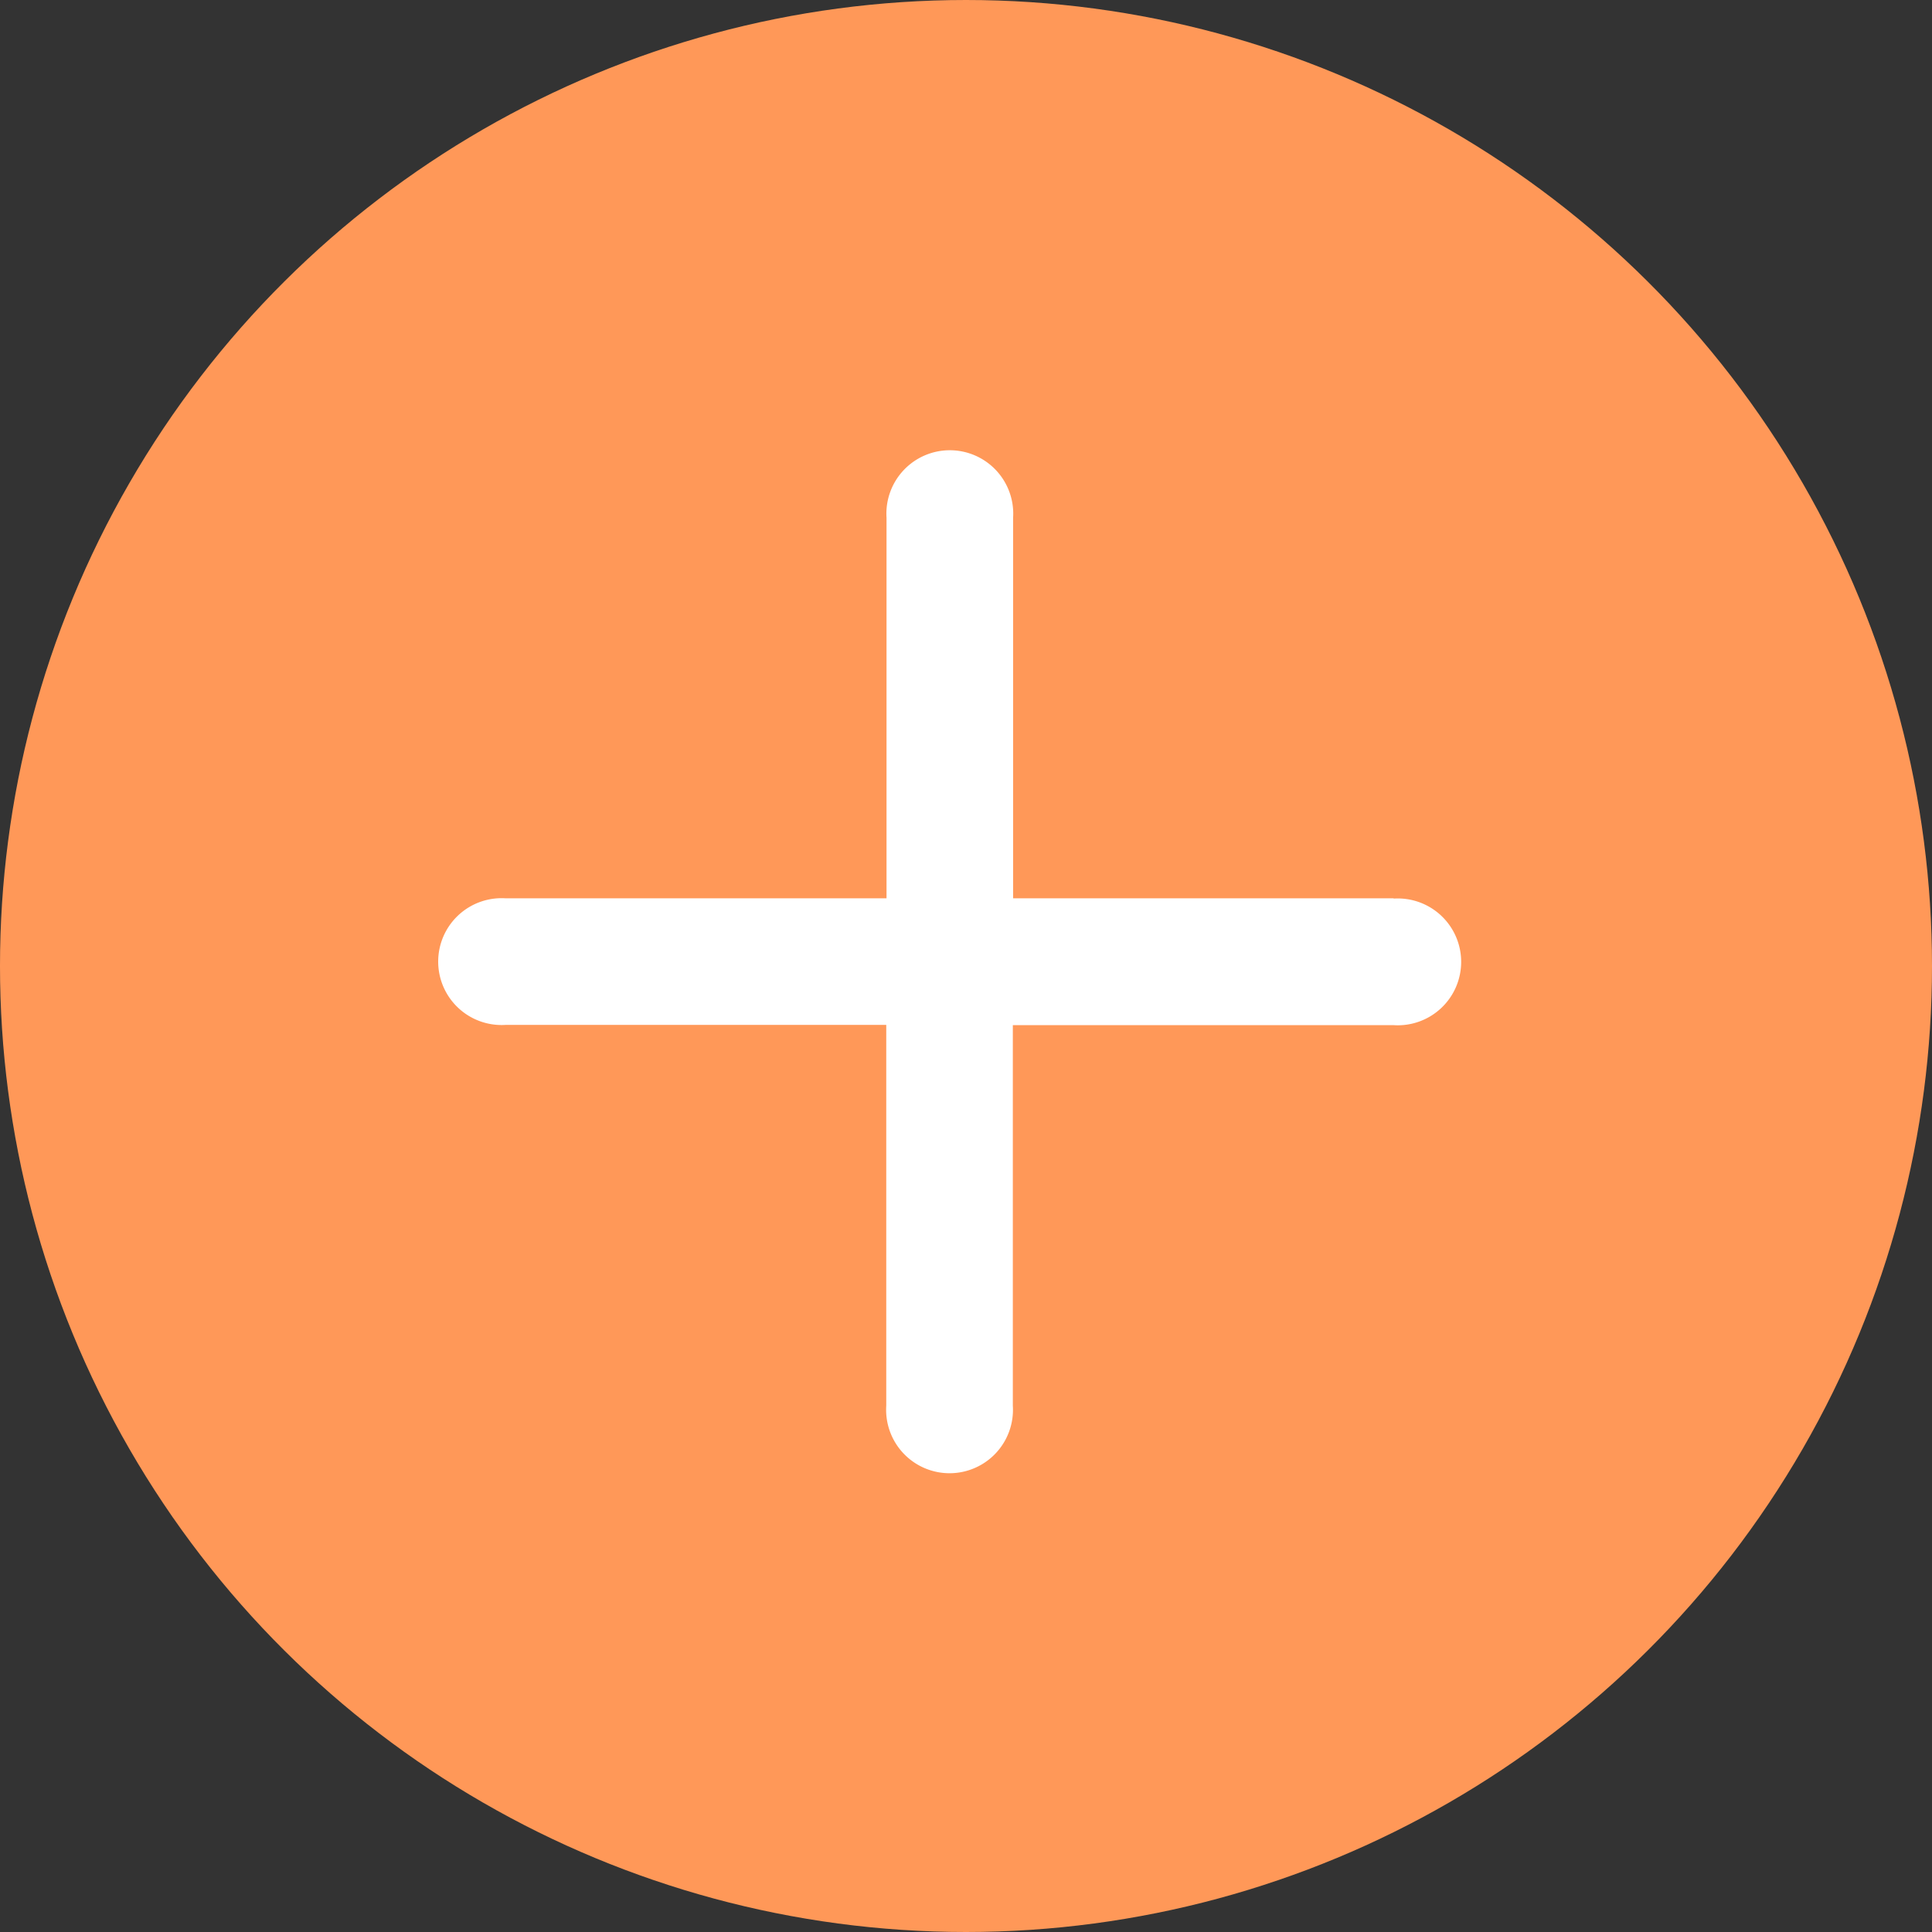
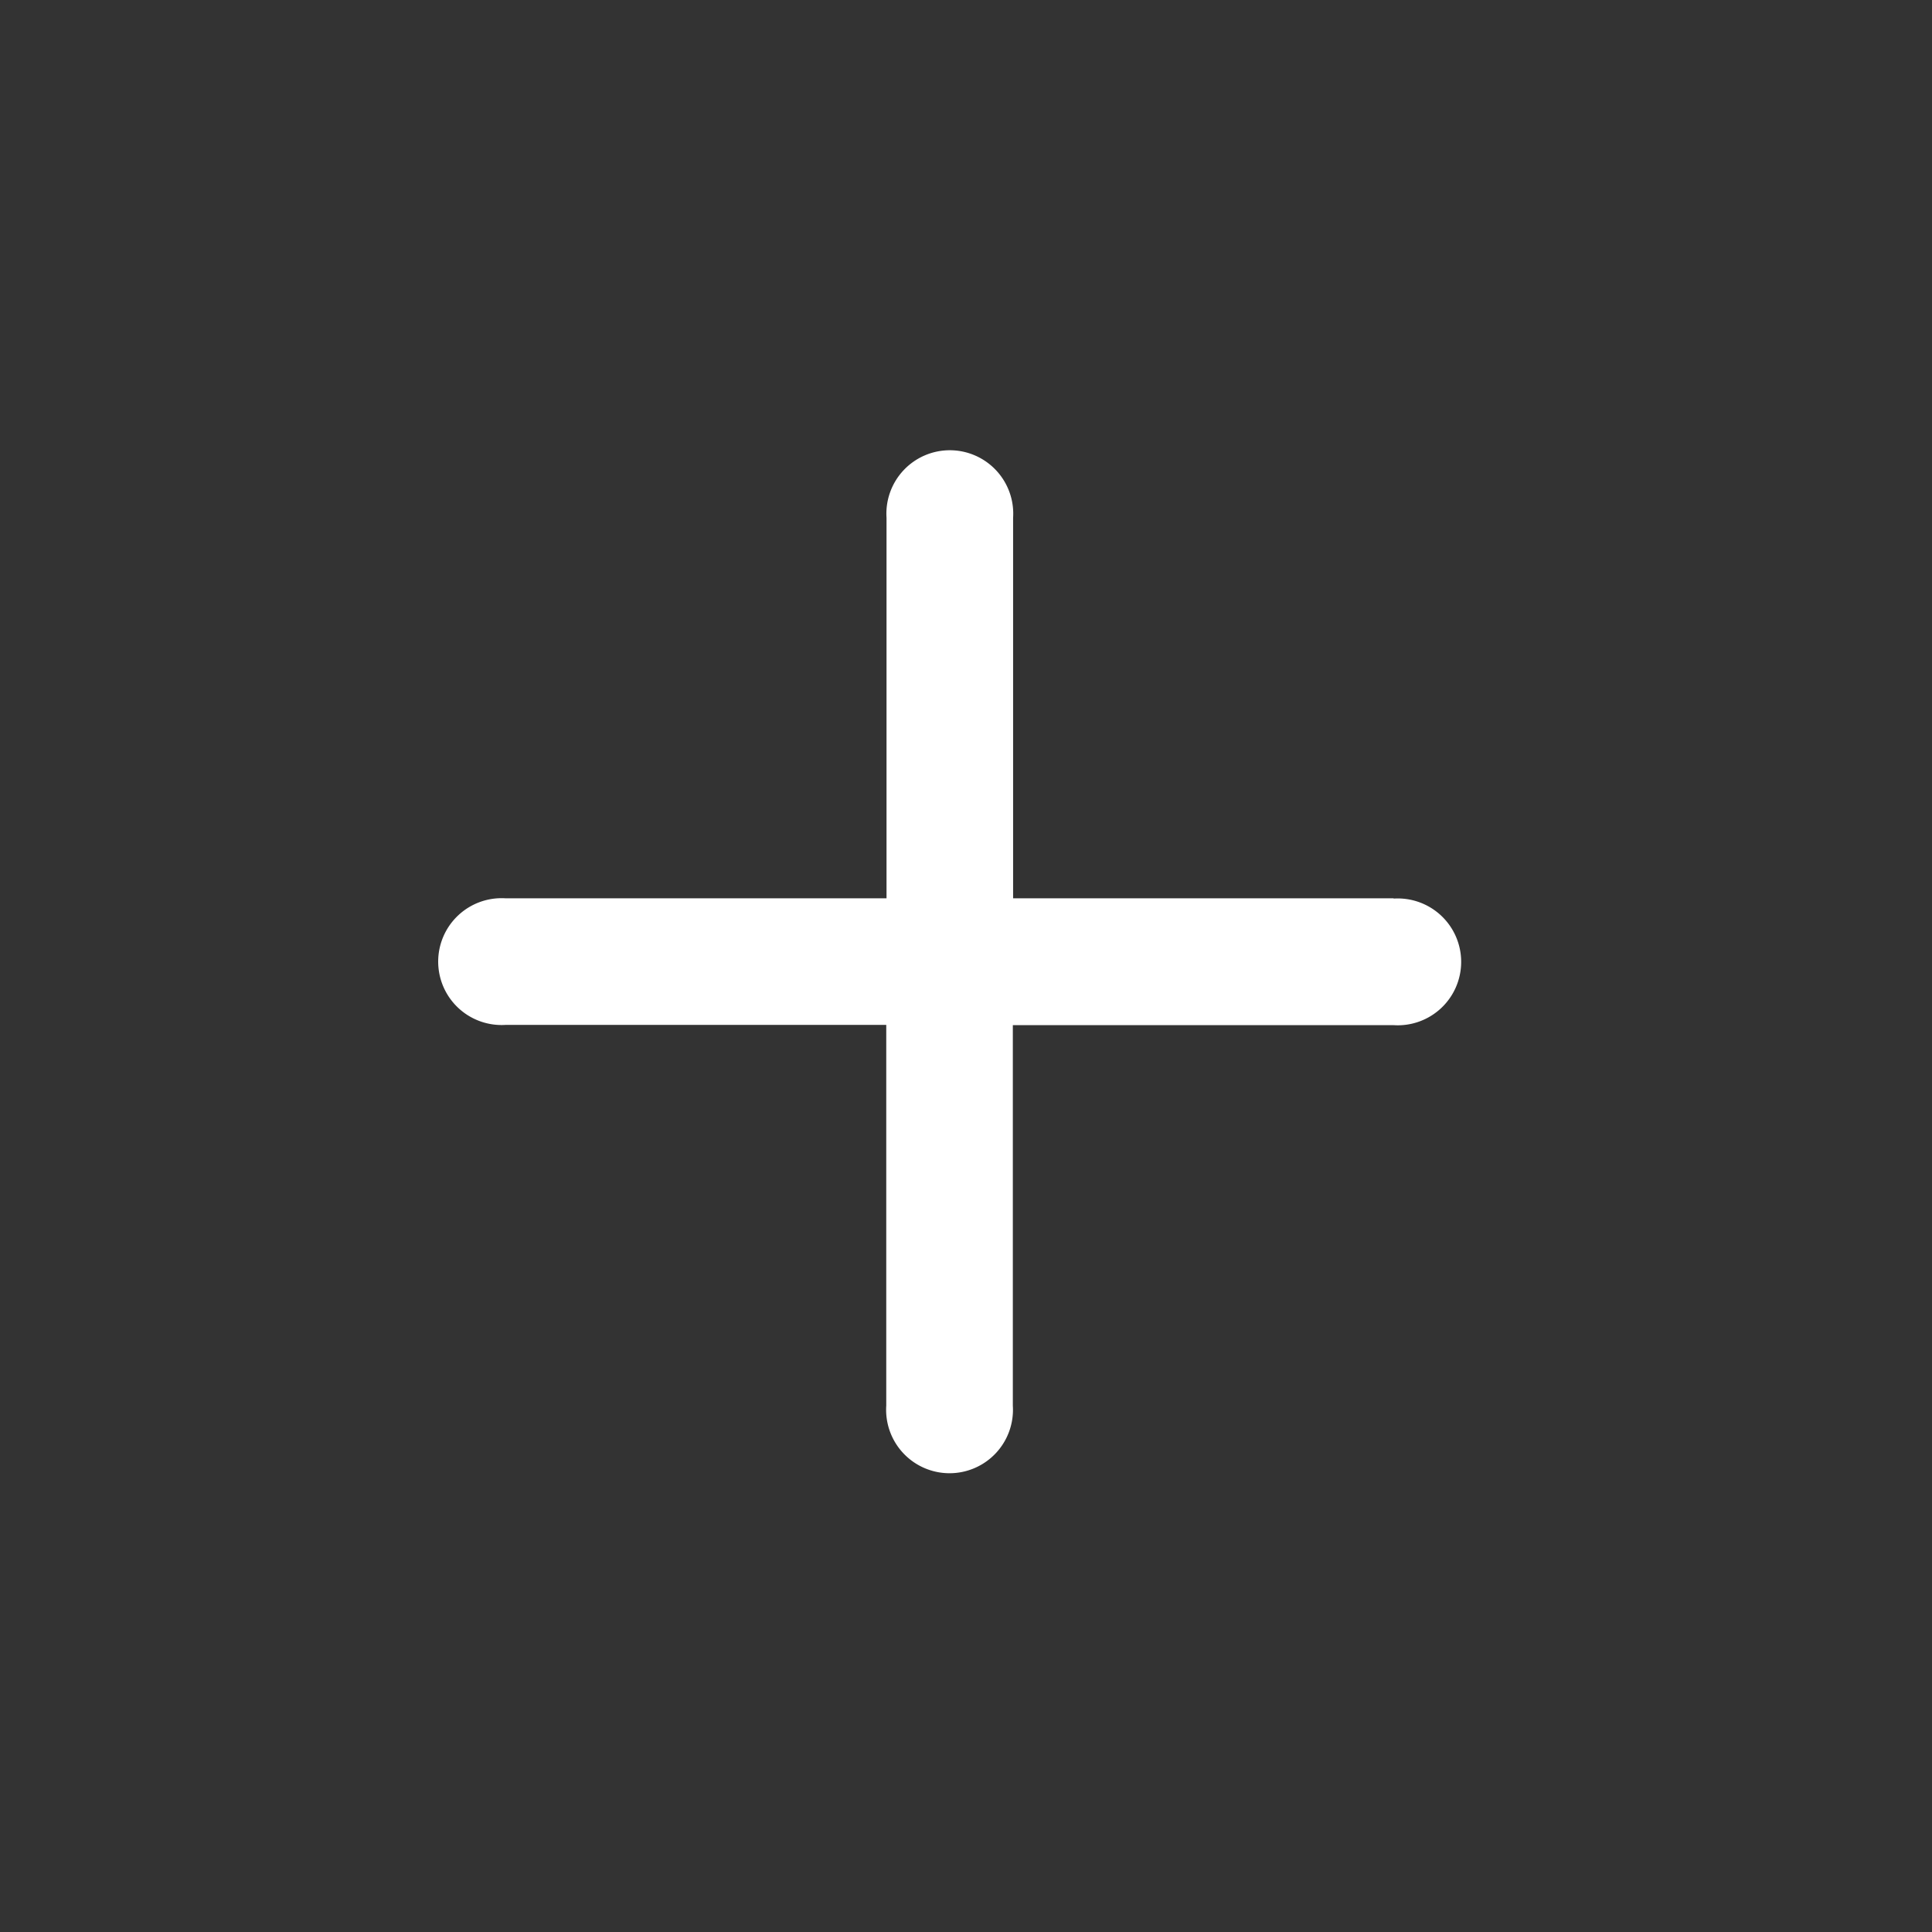
<svg xmlns="http://www.w3.org/2000/svg" width="29" height="29" viewBox="0 0 29 29">
  <rect x="0" y="0" width="29" height="29" fill="#333333" stroke="none" />
  <g id="グループ_196" data-name="グループ 196" transform="translate(-1082.562 -1043.406)">
-     <circle id="楕円形_15" data-name="楕円形 15" cx="14.5" cy="14.5" r="14.5" transform="translate(1111.562 1043.406) rotate(90)" fill="#ff9858" />
-     <path id="_510c44a574f3765bd8912da01a80fbd4" data-name="510c44a574f3765bd8912da01a80fbd4" d="M18.28,10.664H12.568V4.952a.952.952,0,1,0-1.9,0v5.712H4.952a.952.952,0,1,0,0,1.9h5.712V18.28a.952.952,0,1,0,1.9,0V12.568H18.28a.952.952,0,1,0,0-1.9Z" transform="translate(1085.201 1046.226)" fill="#fff" />
+     <path id="_510c44a574f3765bd8912da01a80fbd4" data-name="510c44a574f3765bd8912da01a80fbd4" d="M18.28,10.664H12.568V4.952a.952.952,0,1,0-1.9,0v5.712H4.952a.952.952,0,1,0,0,1.9h5.712V18.28a.952.952,0,1,0,1.9,0V12.568H18.28a.952.952,0,1,0,0-1.9" transform="translate(1085.201 1046.226)" fill="#fff" />
  </g>
</svg>